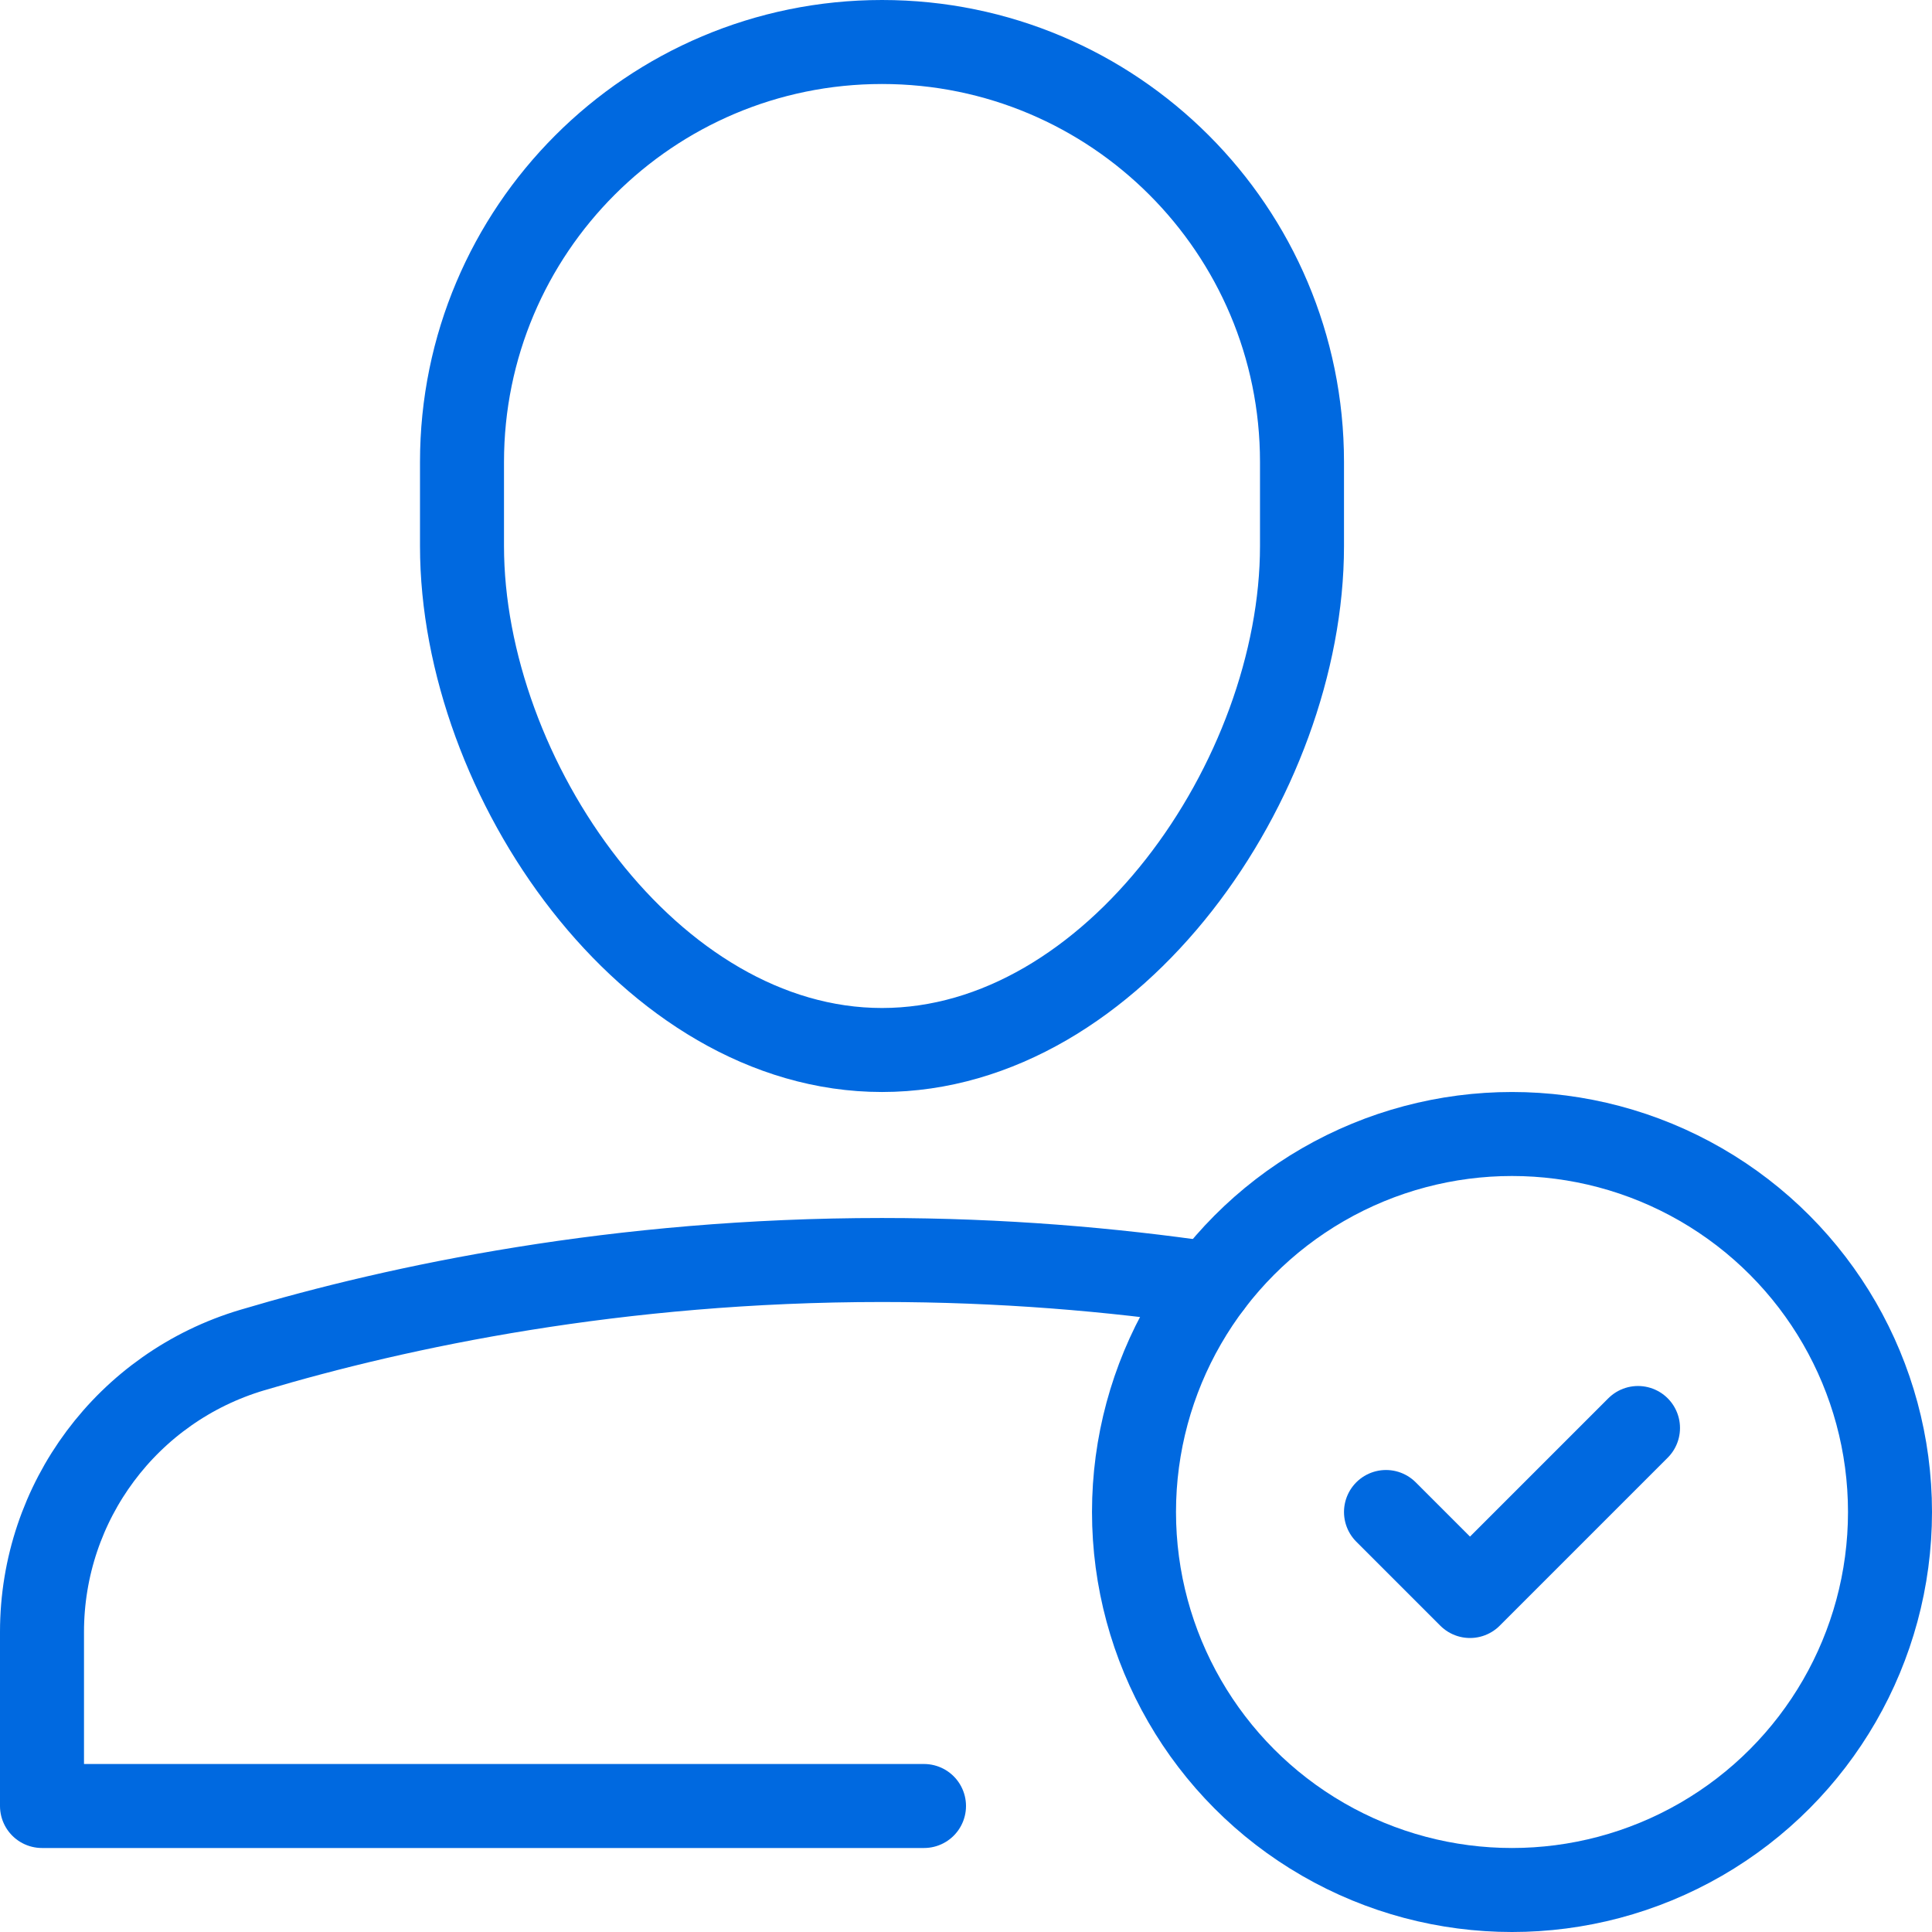
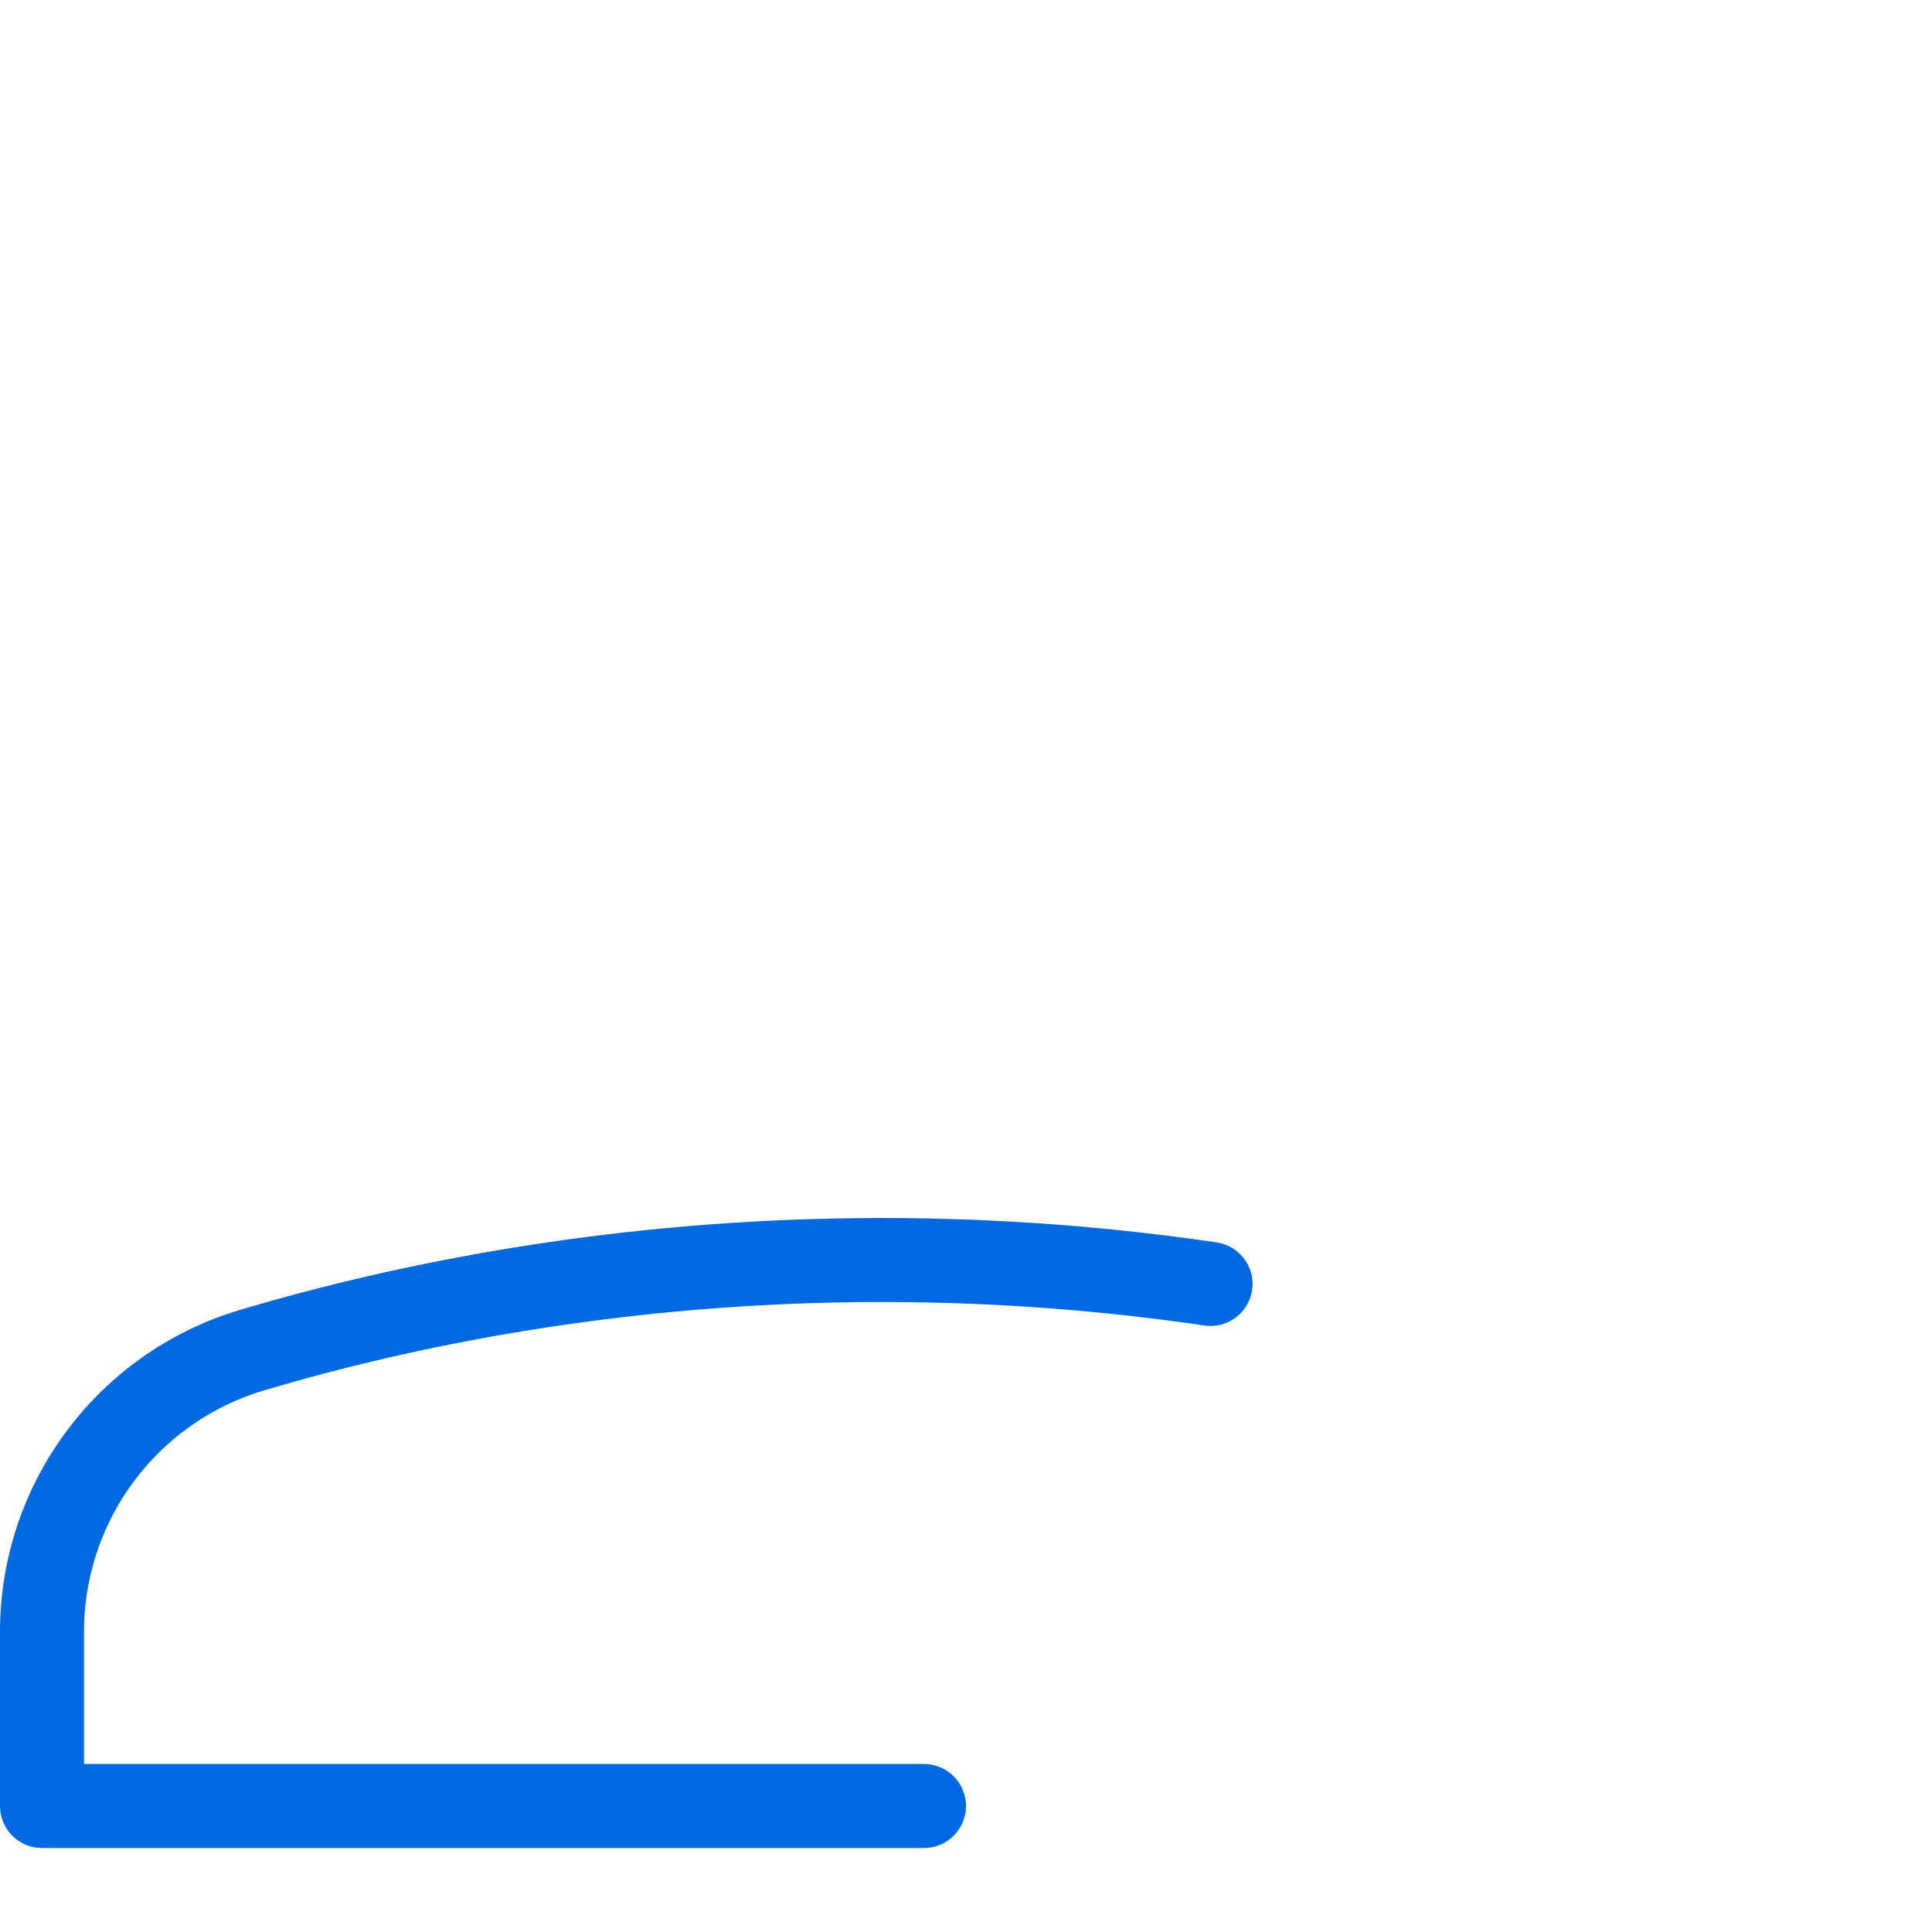
<svg xmlns="http://www.w3.org/2000/svg" width="46px" height="46px" viewBox="0 0 46 46">
  <title>0BD9A291-0055-4E2D-948E-5441ED43CEF0</title>
  <desc>Created with sketchtool.</desc>
  <g id="Page-1" stroke="none" stroke-width="1" fill="none" fill-rule="evenodd">
    <g id="Radiation-Safety" transform="translate(-510, -669)">
      <g id="a-check-48" transform="translate(509, 668)">
-         <rect id="Rectangle" fill-opacity="0" fill="#000000" x="0" y="0" width="48" height="48" rx="2" />
        <g id="a-check" transform="translate(2, 2)" stroke="#0069E0" stroke-linecap="round" stroke-linejoin="round" stroke-width="2">
-           <path d="M20,24 L20,24 C14.477,24 10,17.523 10,12 L10,10 C10,4.477 14.477,0 20,0 L20,0 C25.523,0 30,4.477 30,10 L30,12 C30,17.523 25.523,24 20,24 Z" id="Path" />
          <path d="M27.822,29.57 C25.476,29.226 22.851,29 20,29 C13.712,29 8.523,30.098 5.007,31.144 C2.034,32.028 0,34.755 0,37.856 L0,42 L21,42" id="Path" />
-           <polyline id="Path" points="32 35 34 37 38 33" />
-           <circle id="Oval" cx="35" cy="35" r="9" />
        </g>
      </g>
    </g>
  </g>
</svg>